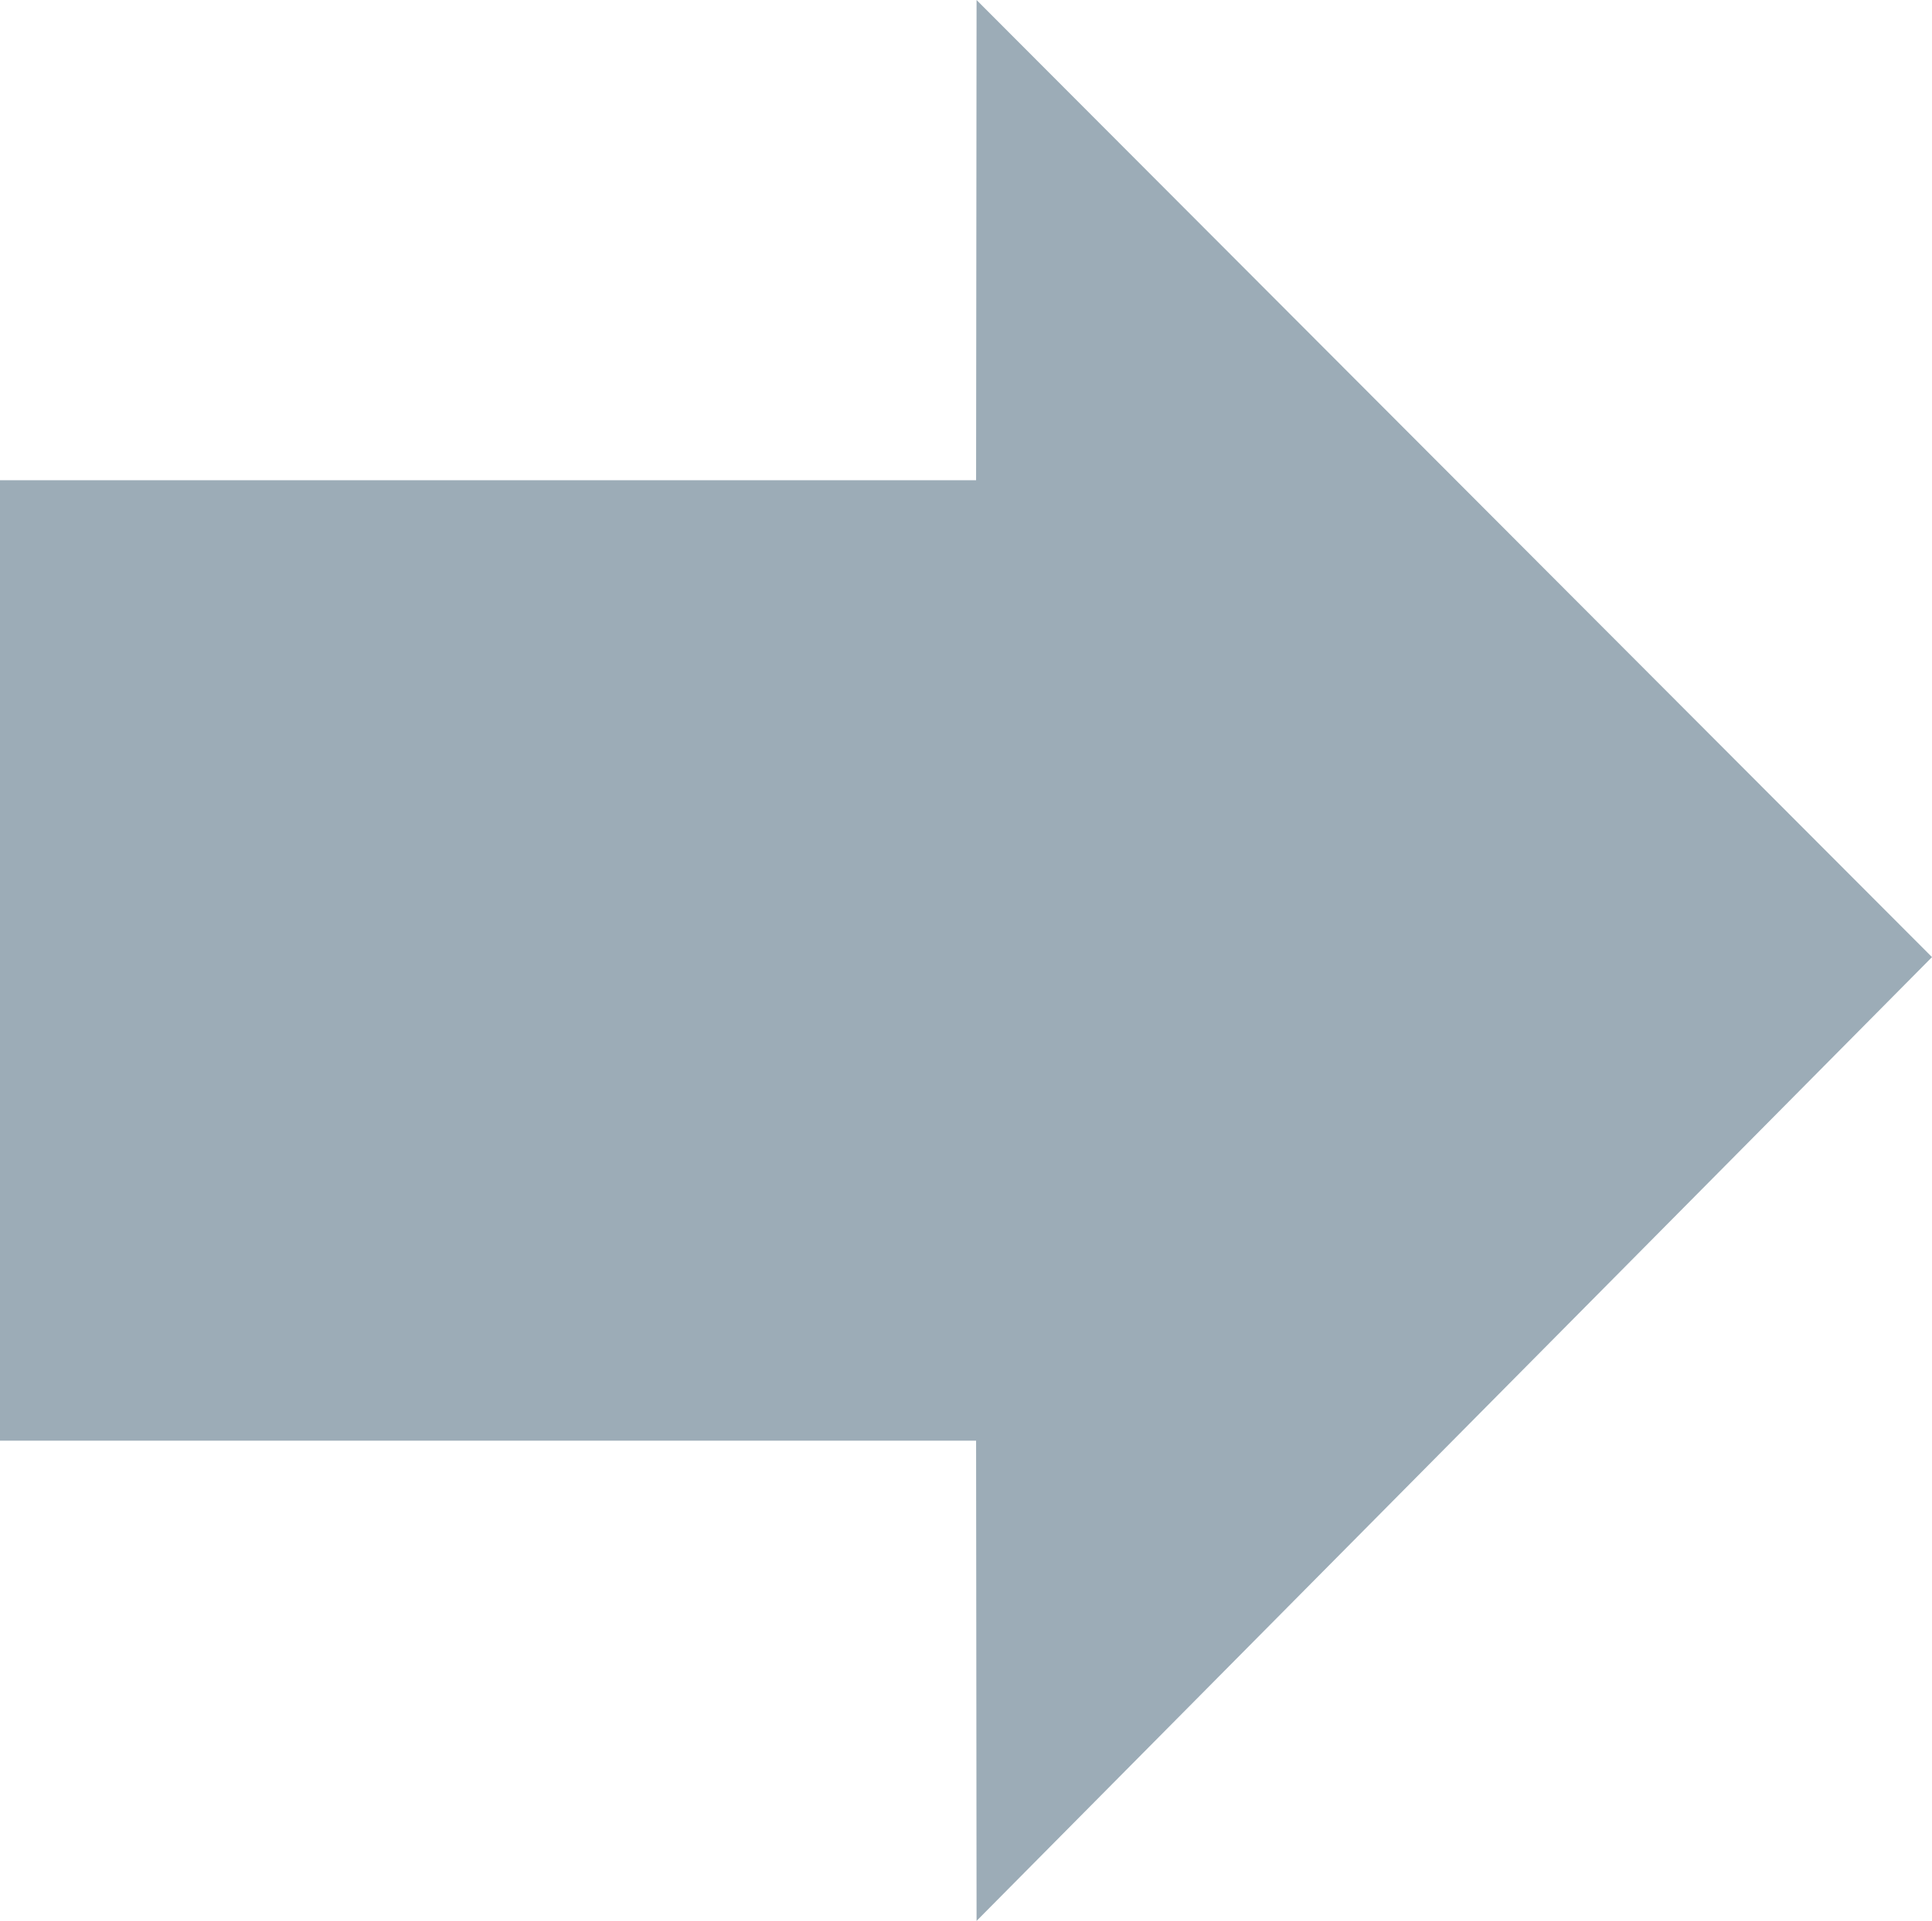
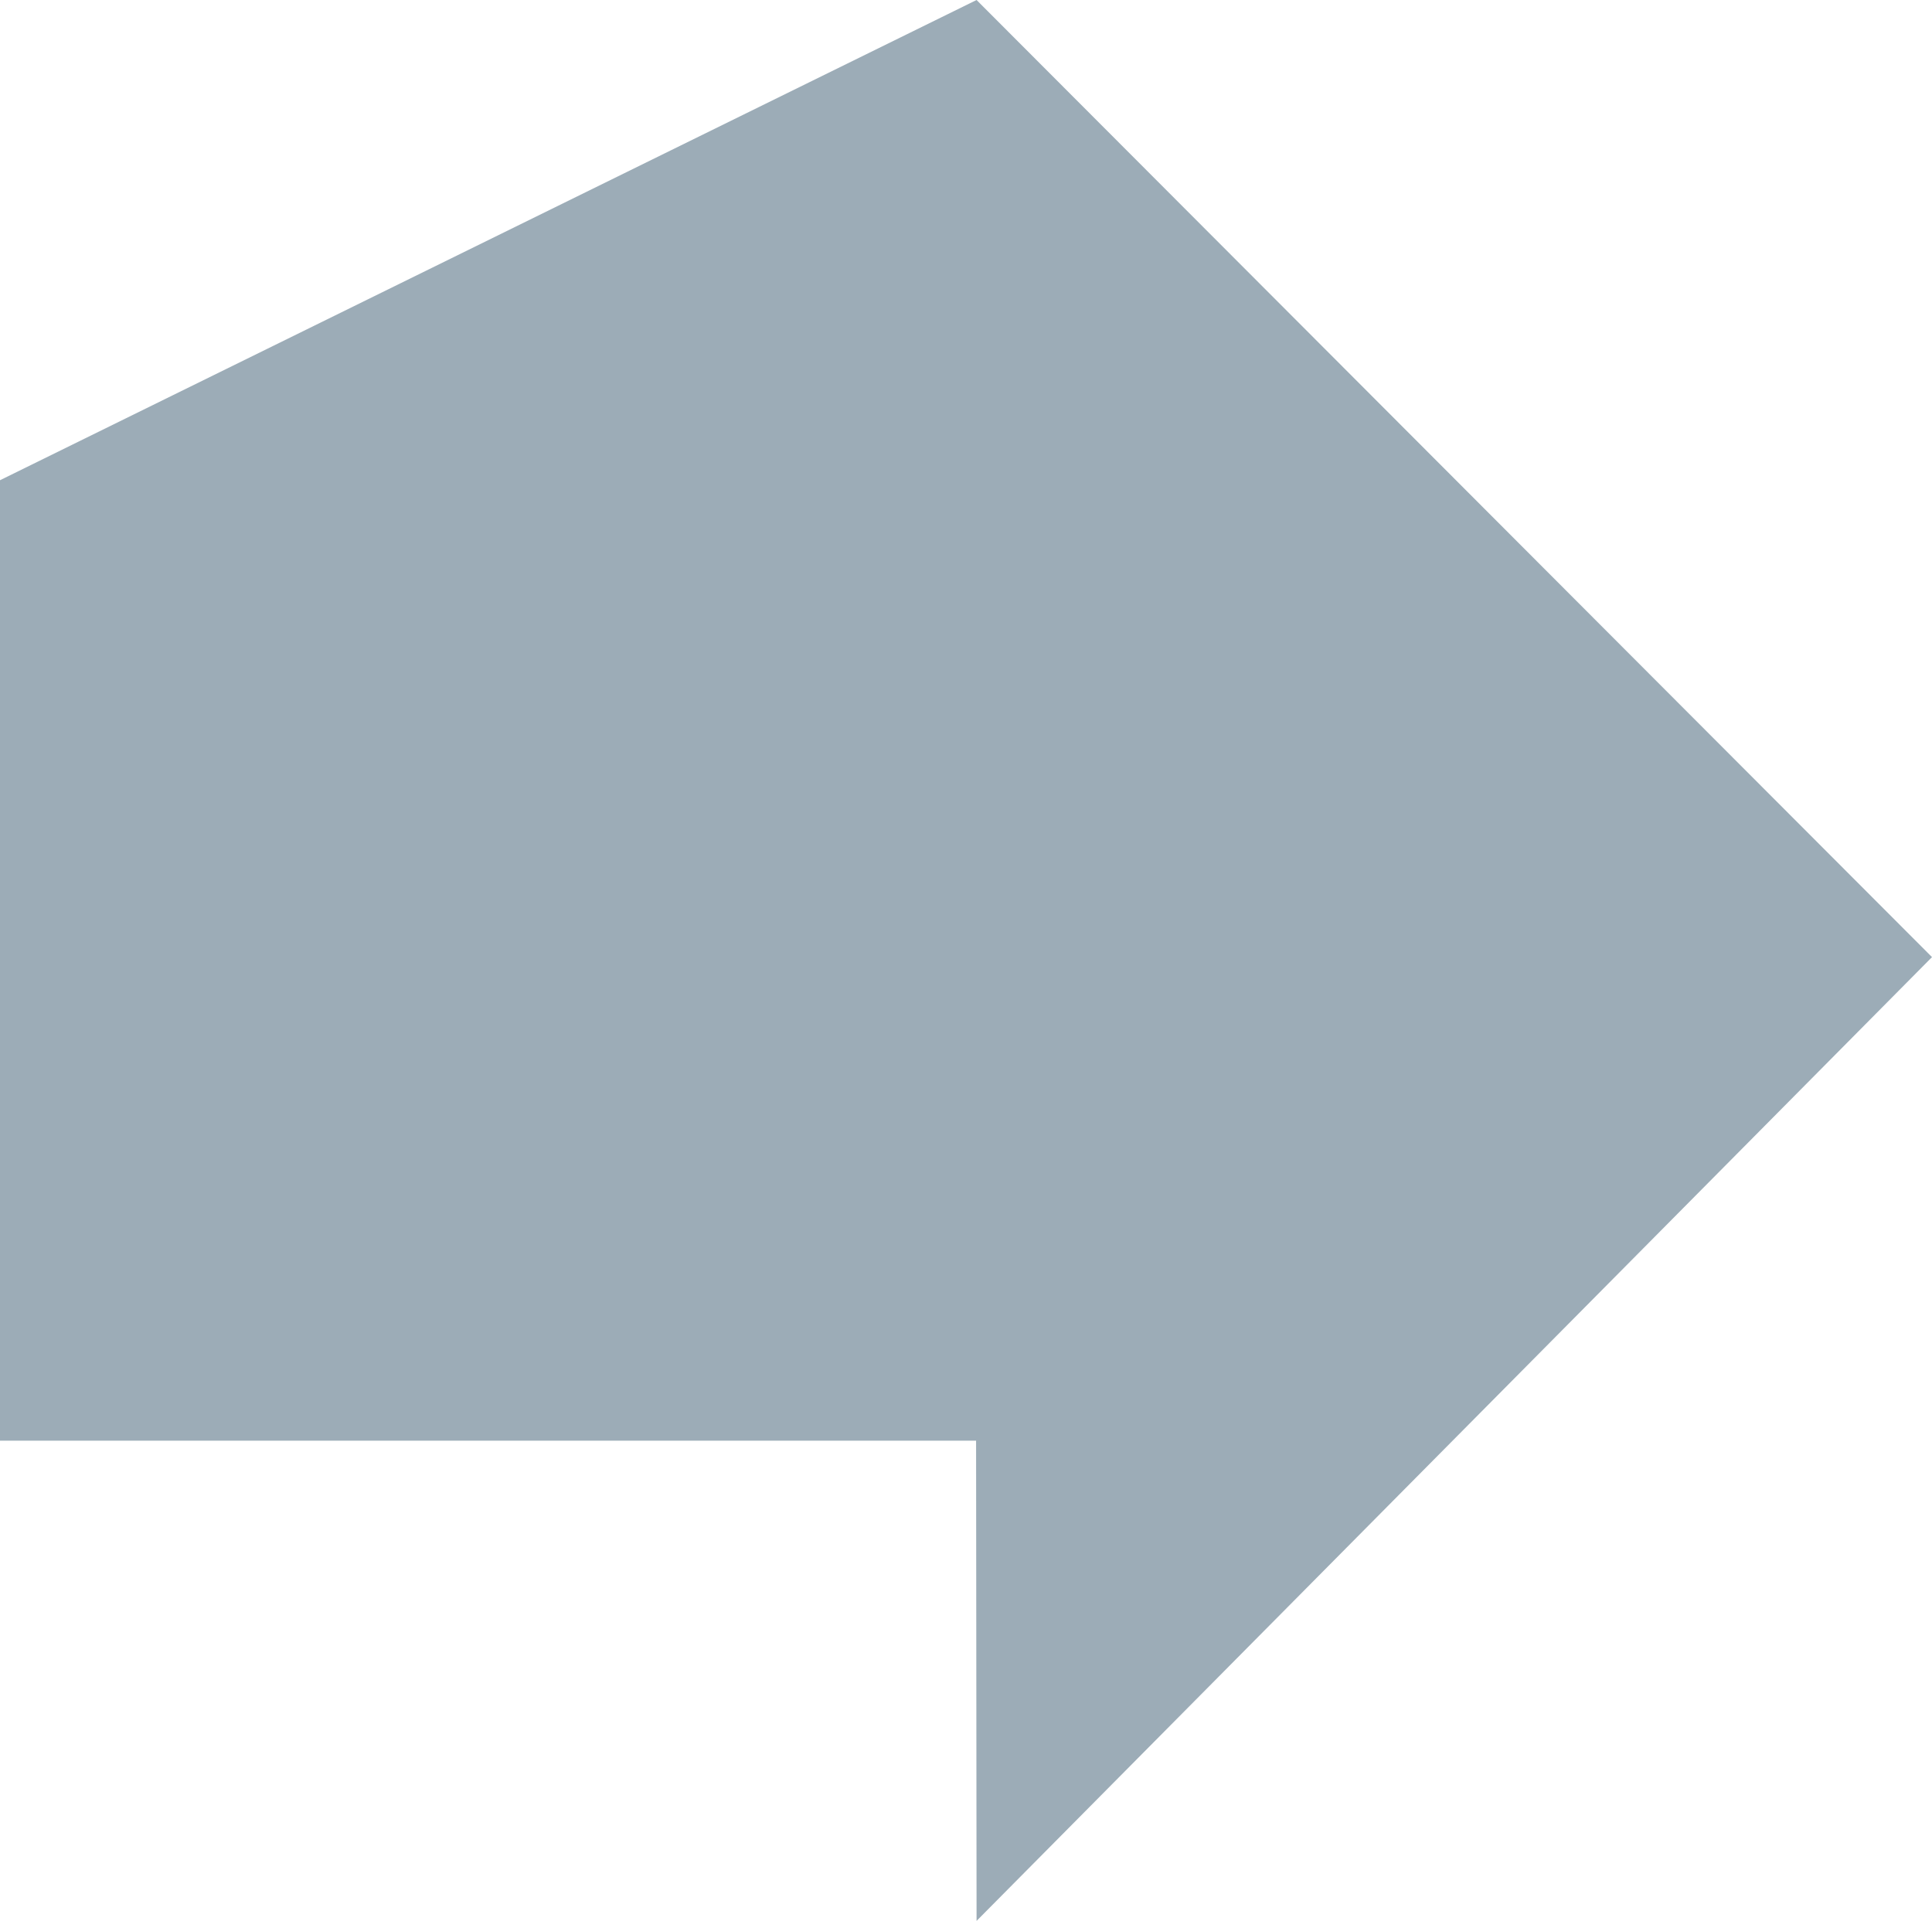
<svg xmlns="http://www.w3.org/2000/svg" version="1.1" id="svg869" width="100.568" height="100" viewBox="0 0 100.568 100">
  <defs id="defs873" />
-   <path style="fill:#9cacb7;fill-opacity:1;stroke-width:1.342" d="M 50.834,0 100.568,49.826 50.834,100 50.809,75 H 0 V 25 h 50.809 z" id="path879" />
+   <path style="fill:#9cacb7;fill-opacity:1;stroke-width:1.342" d="M 50.834,0 100.568,49.826 50.834,100 50.809,75 H 0 V 25 z" id="path879" />
</svg>